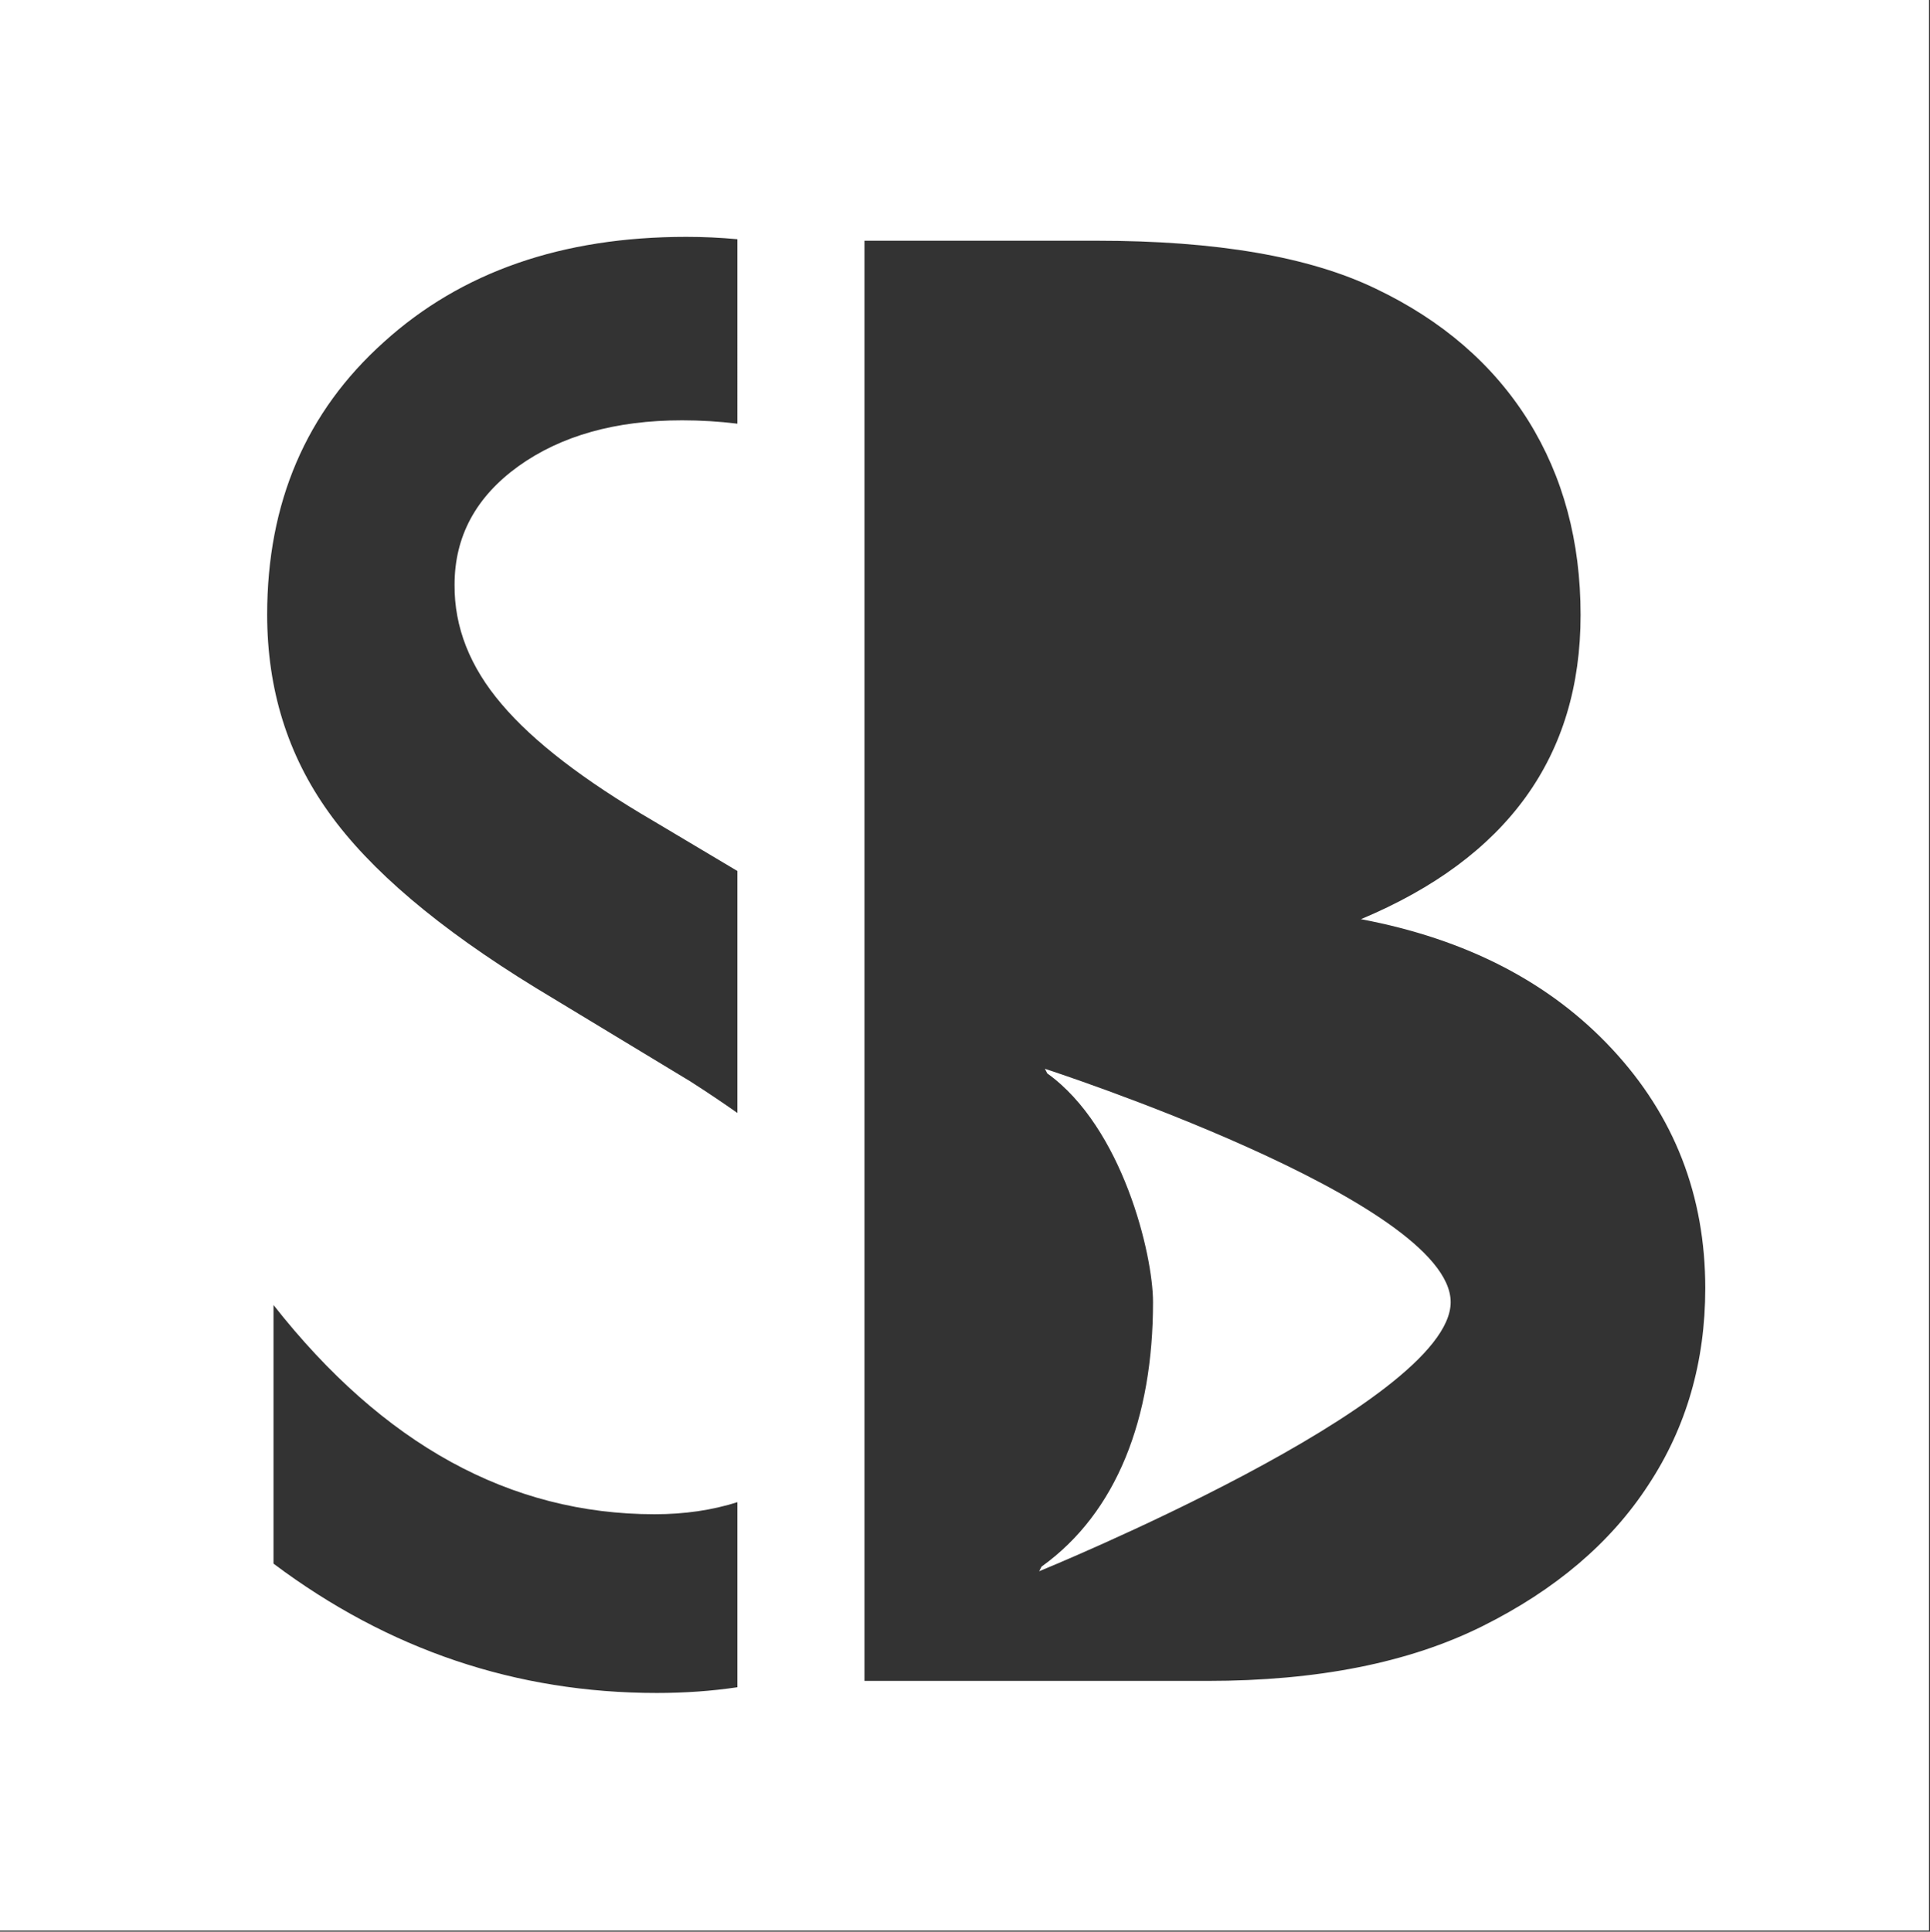
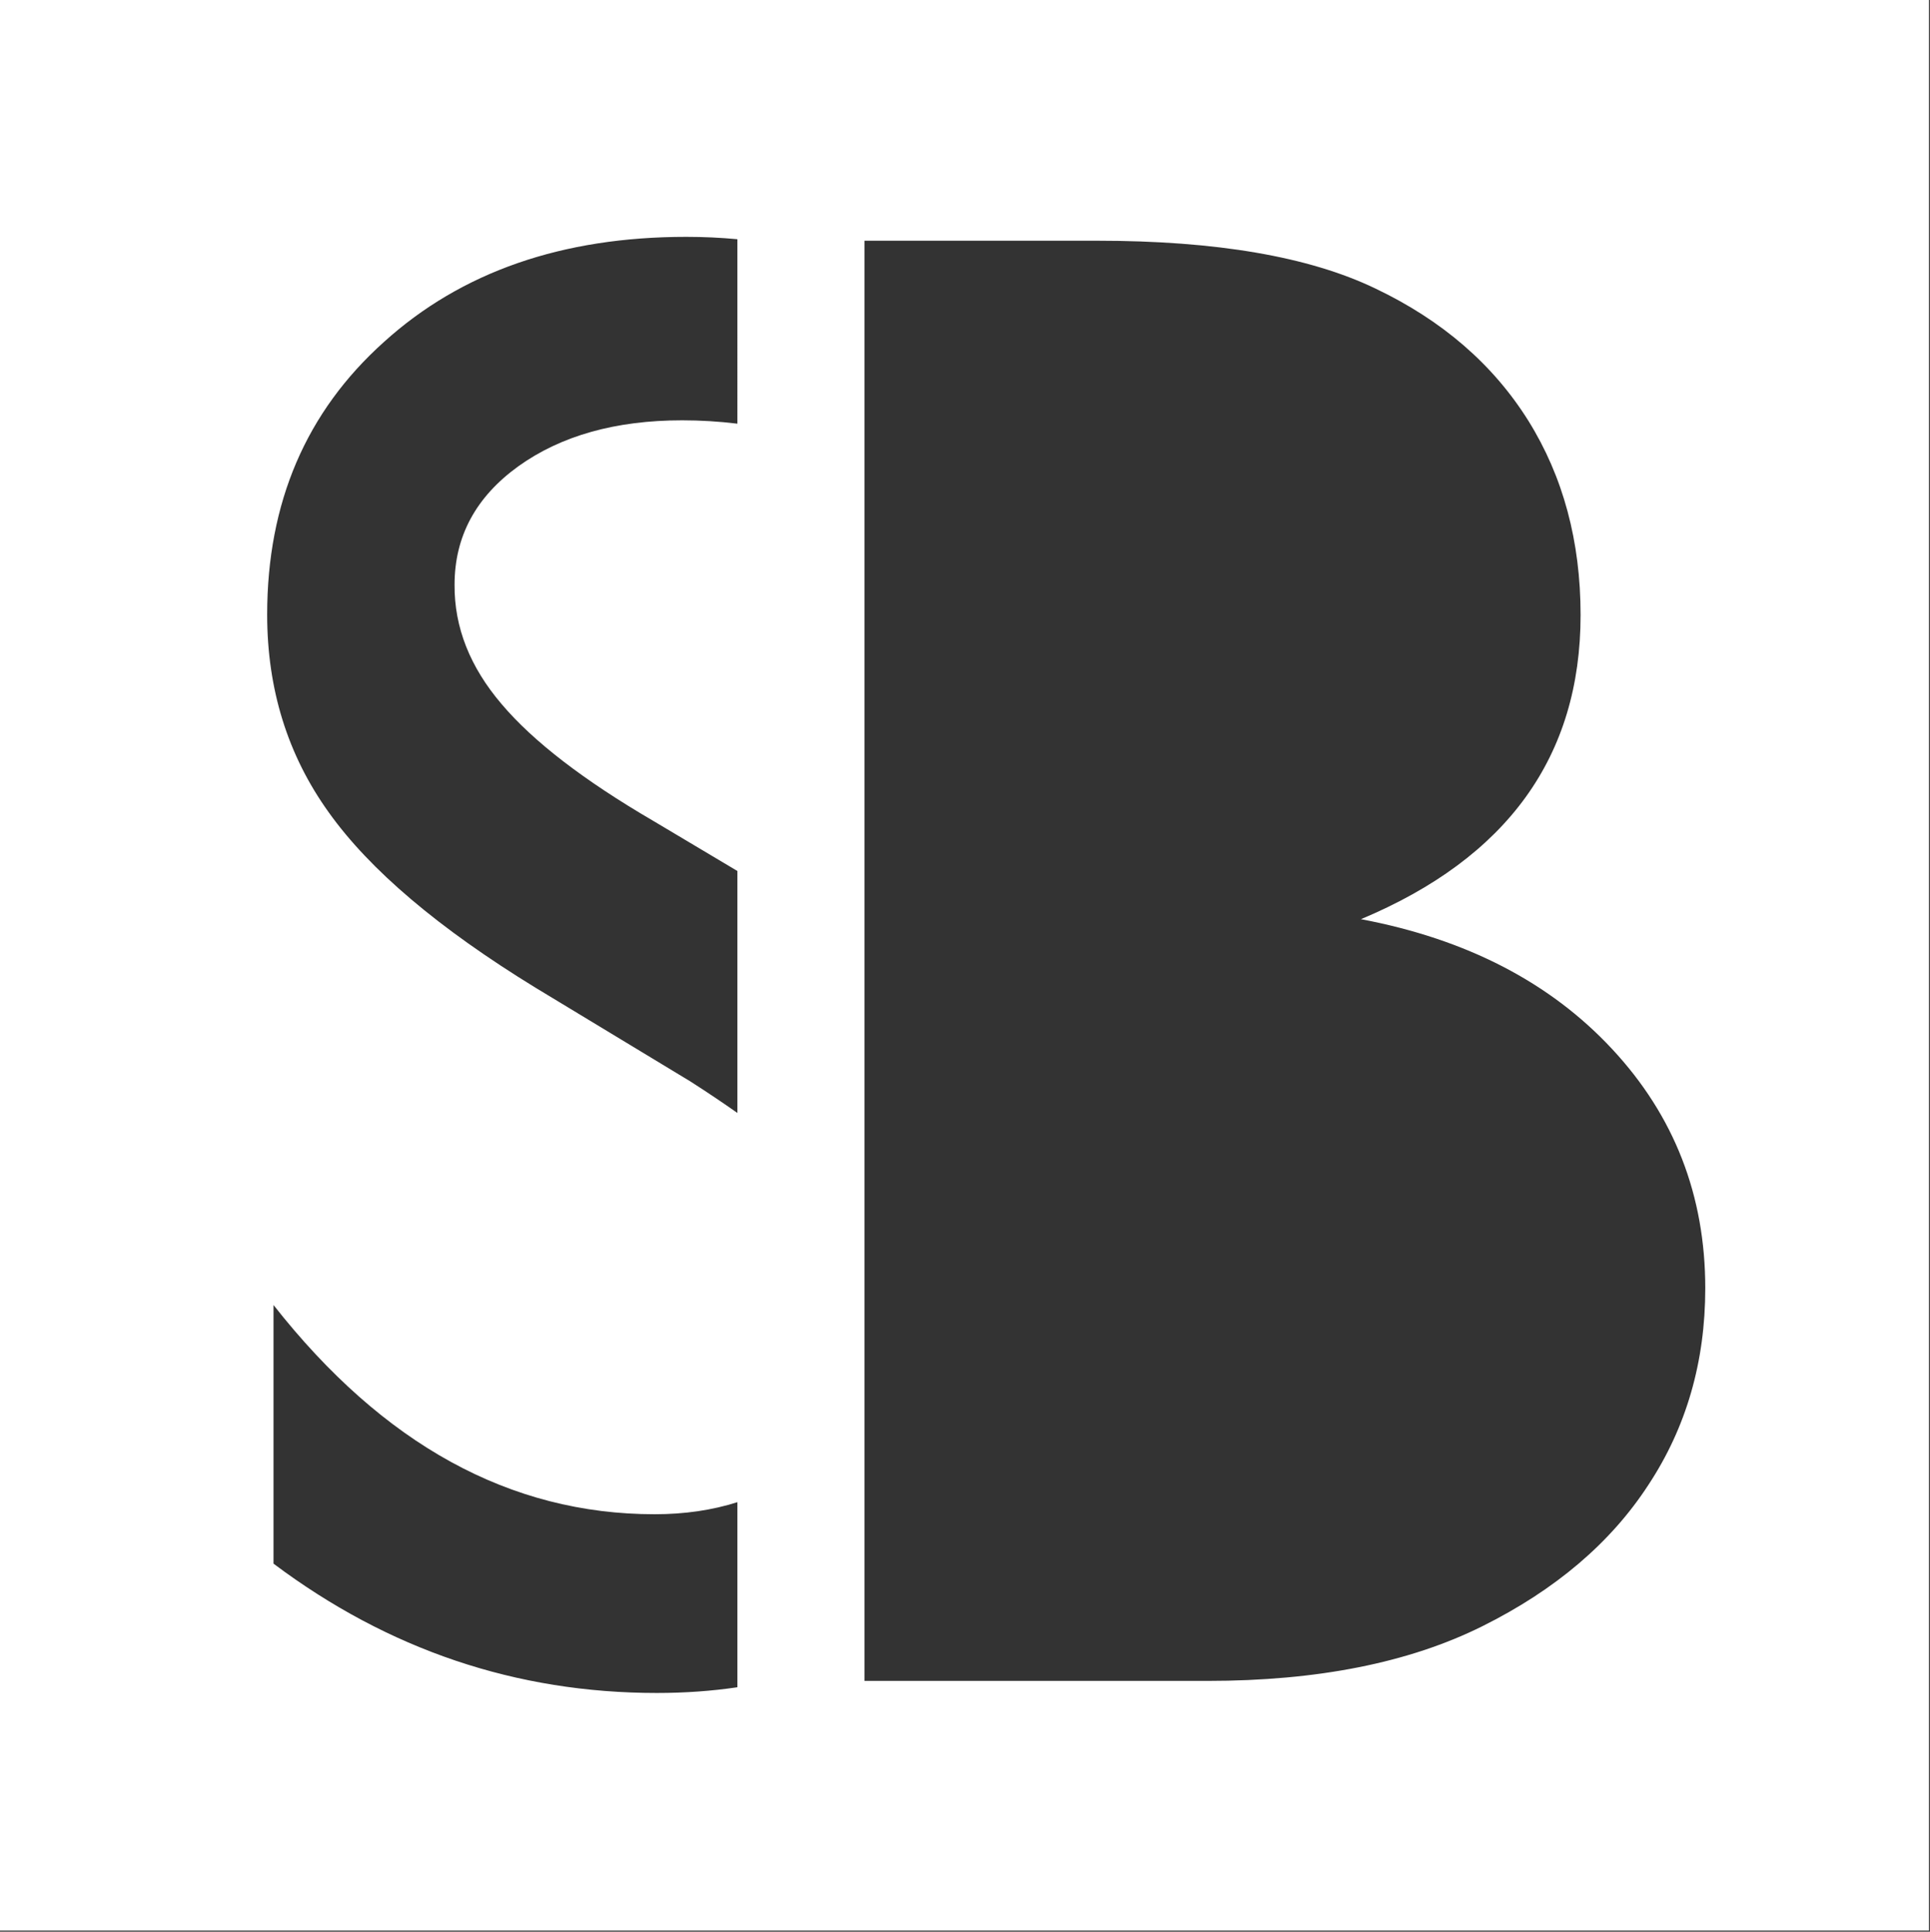
<svg xmlns="http://www.w3.org/2000/svg" version="1.2" viewBox="0 0 1551 1552" width="1551" height="1552">
  <rect x="0" y="0" width="1551" height="1552" fill="#333333" stroke="none" />
  <title>SBSI_BIG</title>
  <style>
		.s0 { fill: #ffffff } 
	</style>
  <path id="path12" class="s0" d="m0 0v1551.1h1550.2v-1551.1zm592.6 340.4q-22.2-2.7-44.4-2.7c-53.5 0-97.4 12.4-131.6 36.9q-51.3 37-51.3 95.2-0.4 51.2 37.9 96 37.9 44.8 121.9 93.8l67.5 40.2v194.4q-17.6-12.4-37.9-25.4l-124.3-75.2q-116.8-71.6-166.2-140.9-49.5-68.9-49.5-158.9 0-134.9 93.8-219 93.3-84.5 243-84.5 20.8 0 41.1 1.9zm0 1015.2q-31 4.6-64.7 4.6-169.5 0-308.1-103.9v-207.8q132.1 168.1 306.3 168.1 36 0 66.5-9.7zm732.1-162.6q-45.3 69.7-133.5 113.6-88.2 43.9-220.8 43.9h-275.7v-1157.1h187q143.7 0 223.6 38.4 80.4 38.3 122.9 106.2 42 67.4 42 156.1 0 170.5-176.5 244.4 127.1 24 201.9 104.4 74.8 80.3 74.8 192.1 0 88.7-45.7 158z" />
-   <path id="path14" class="s0" d="m839.7 858.7l1.9 3.7c60.5 43.4 85 145.5 85 183.8 0 93.3-29.1 169.1-89.6 212.5l-1.9 3.7c0 0 330.7-134.9 330.7-216.2 0-81.7-326.1-187.5-326.1-187.5z" />
</svg>